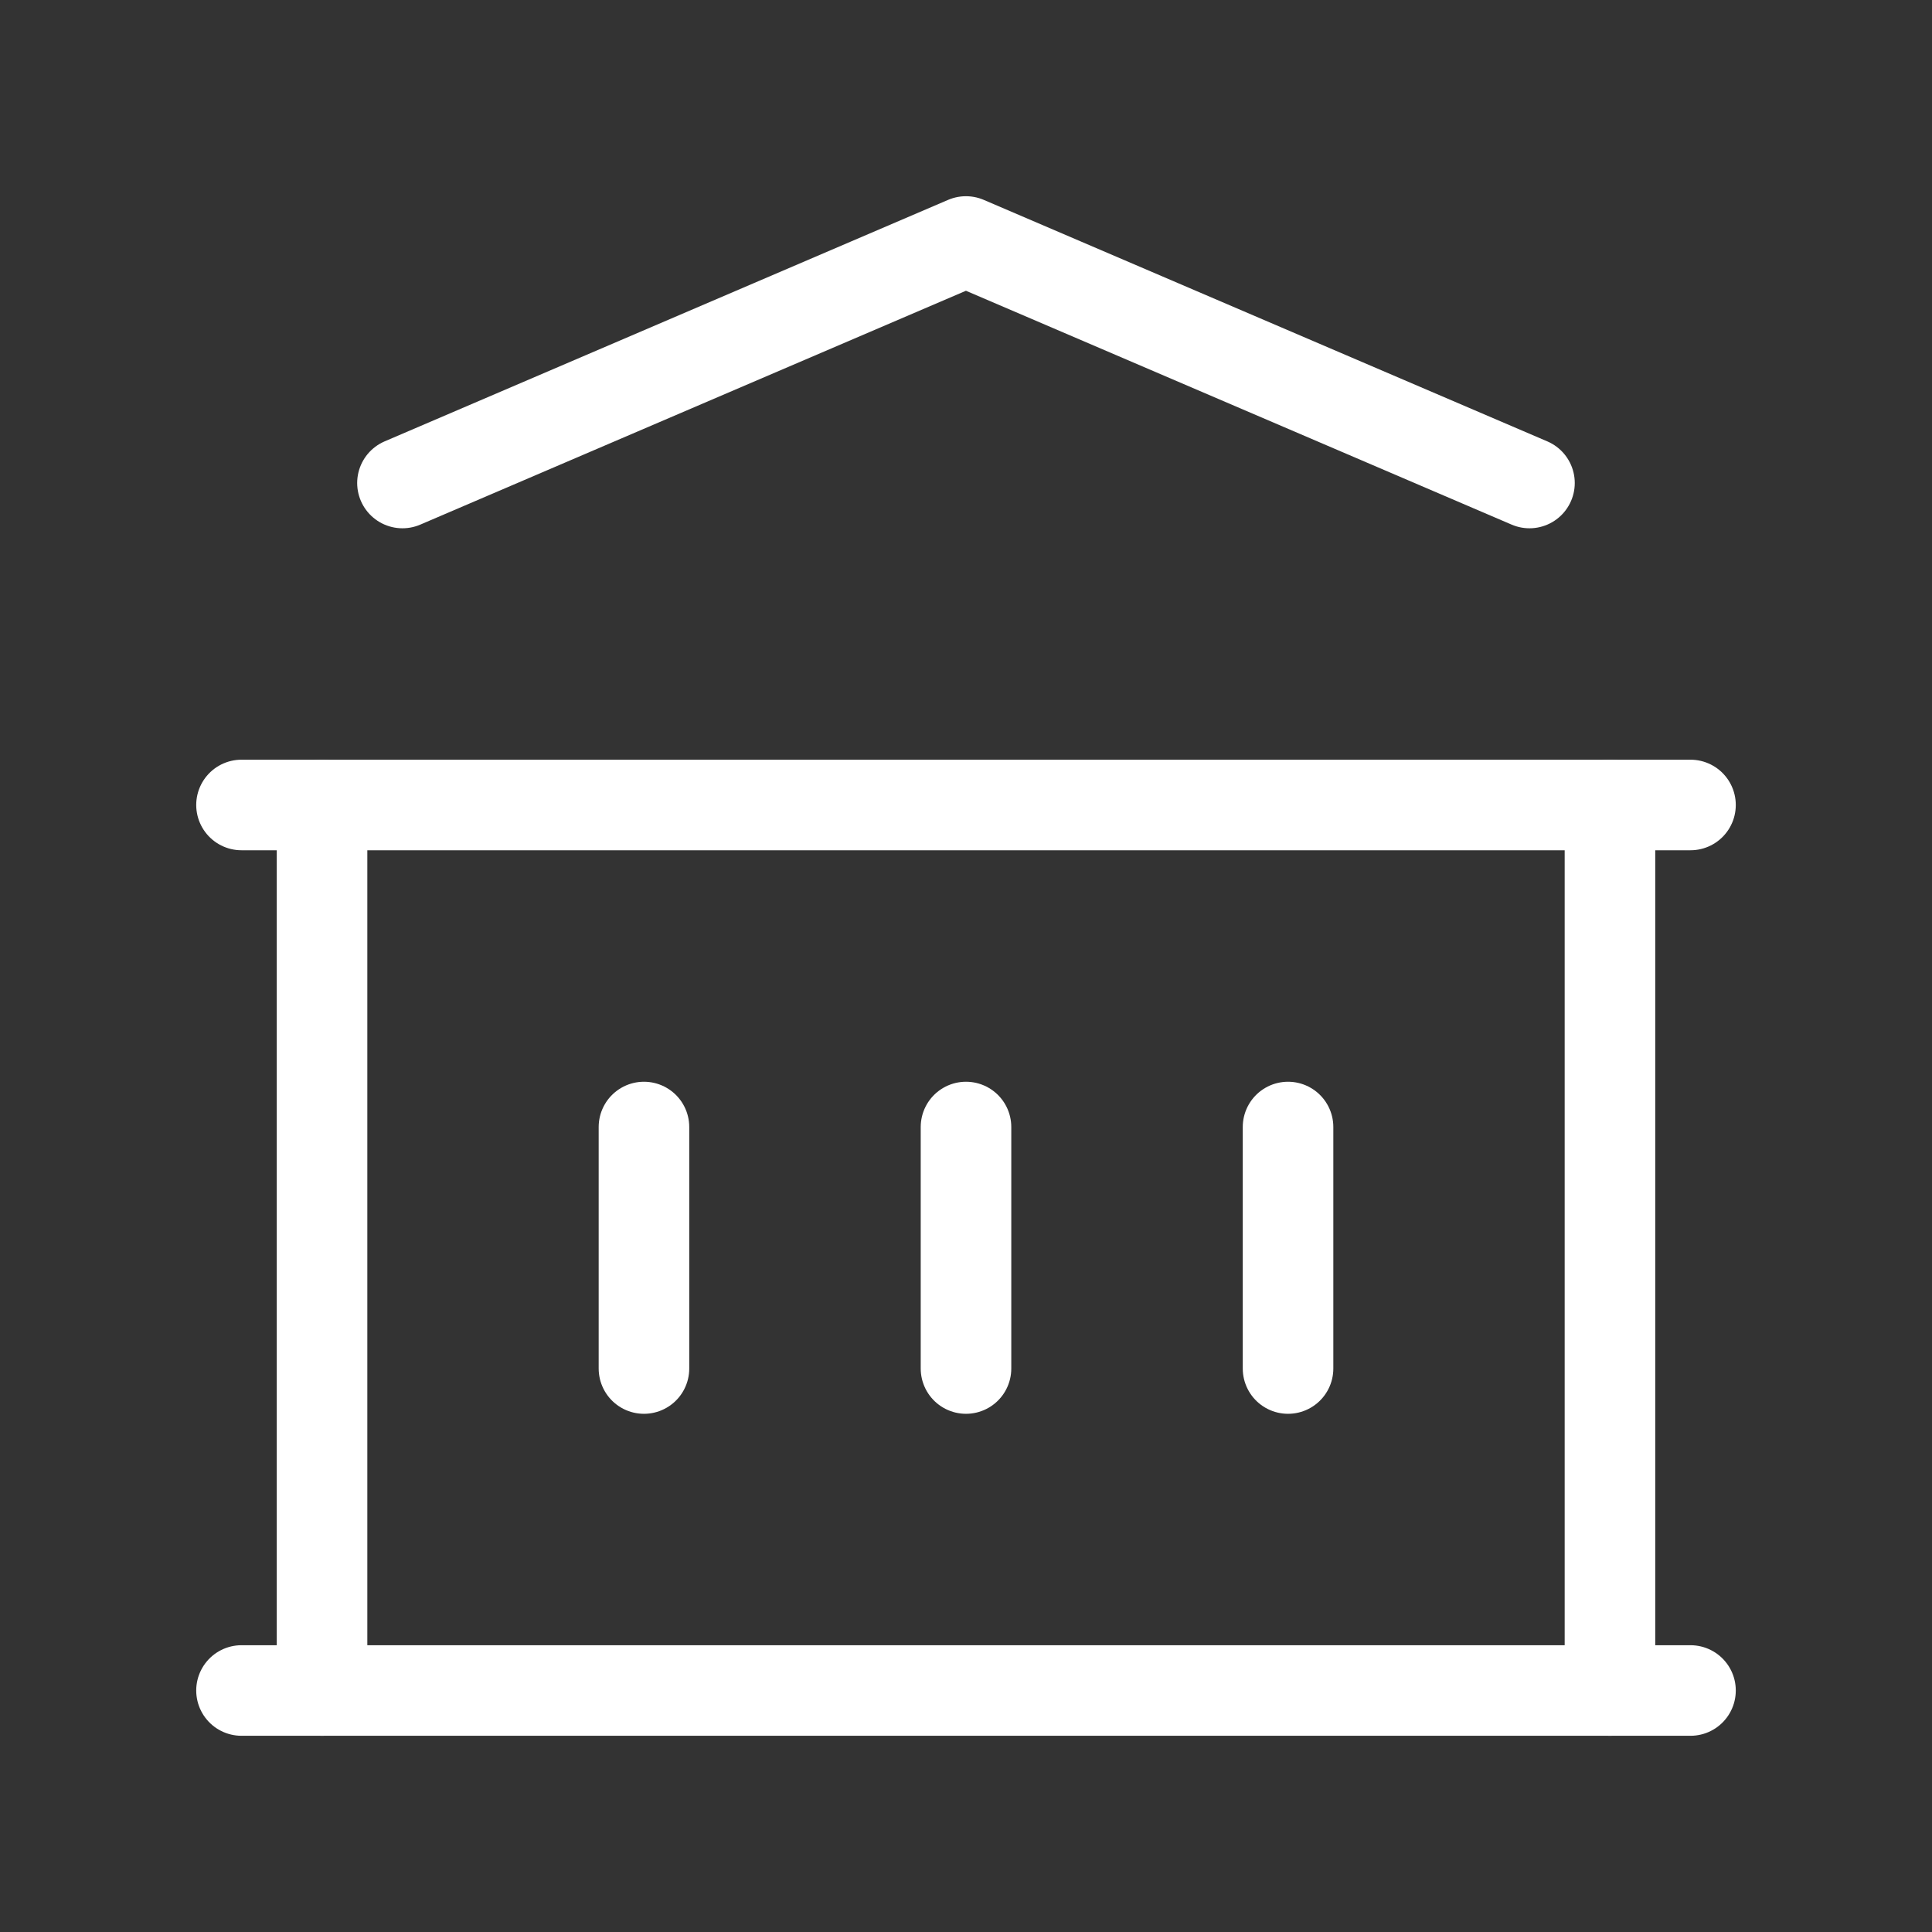
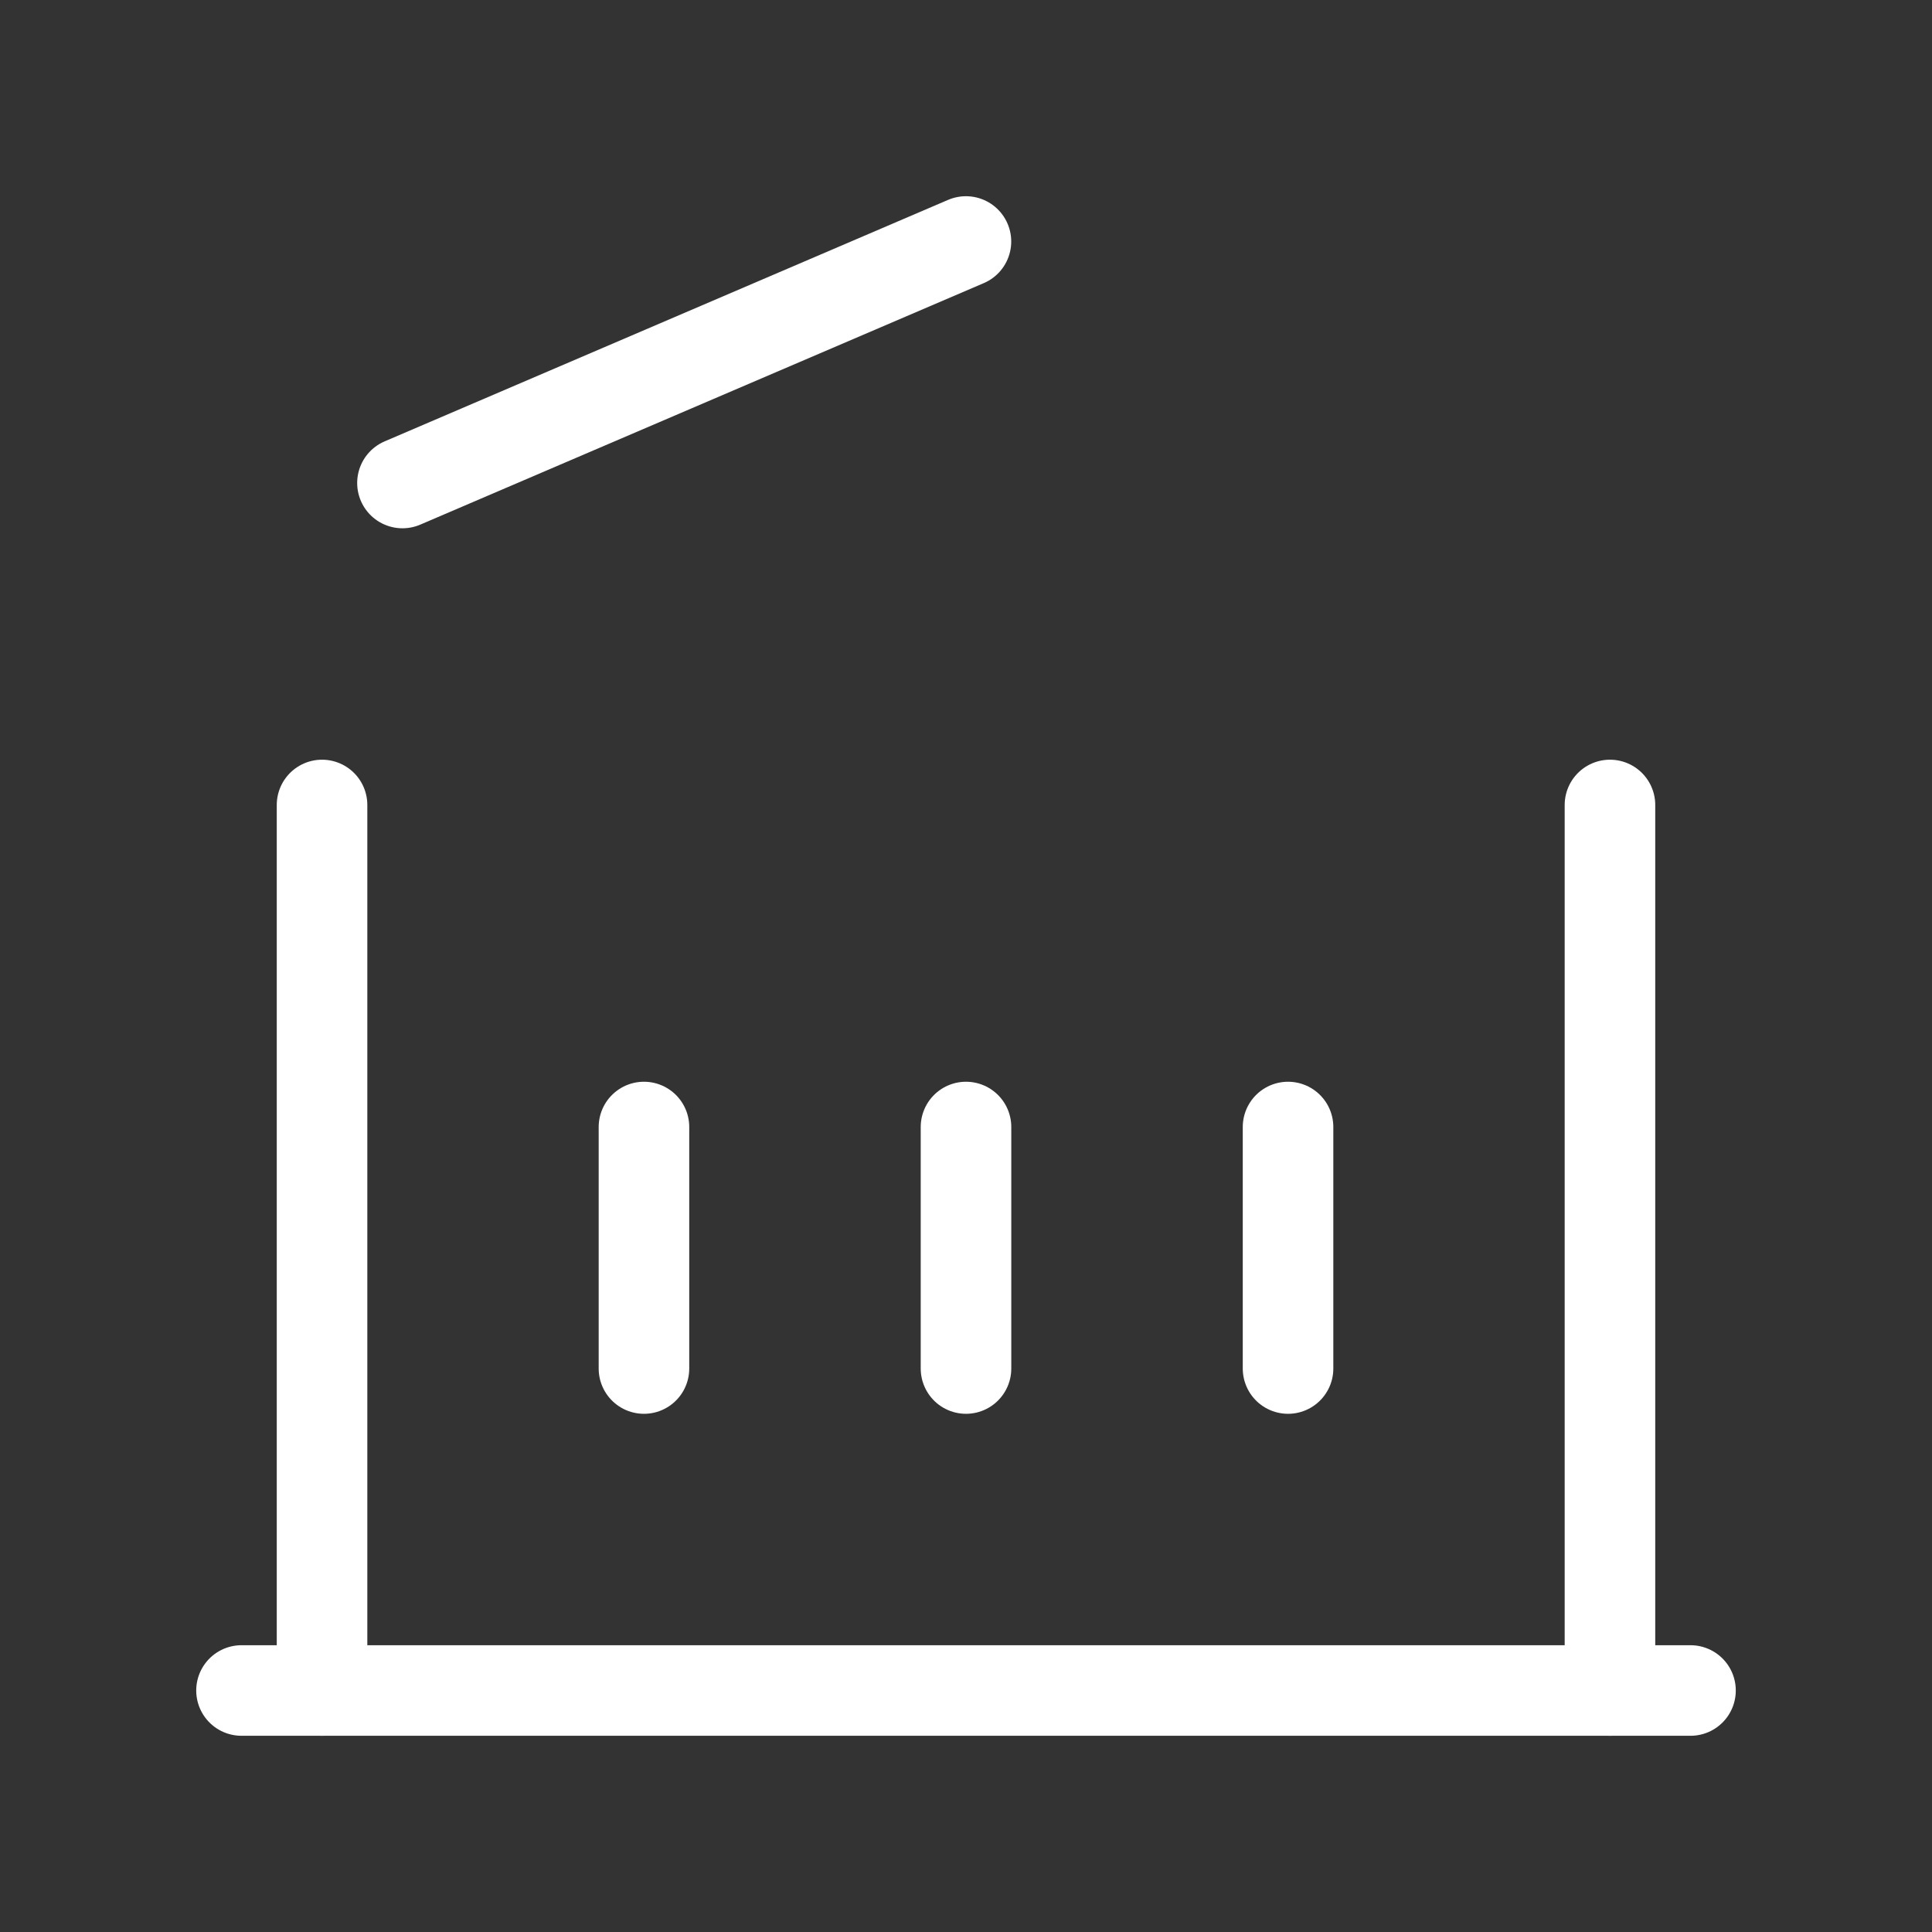
<svg xmlns="http://www.w3.org/2000/svg" width="32" height="32" viewBox="0 0 32 32" fill="none">
  <rect x="0" y="0" width="32" height="32" fill="#333333" stroke="none" />
  <path d="M4 28H28" stroke="white" stroke-width="1.5" stroke-linecap="round" stroke-linejoin="round" />
-   <path d="M4 13.333H28" stroke="white" stroke-width="1.5" stroke-linecap="round" stroke-linejoin="round" />
-   <path d="M6.666 8L15.999 4L25.333 8" stroke="white" stroke-width="1.5" stroke-linecap="round" stroke-linejoin="round" />
+   <path d="M6.666 8L15.999 4" stroke="white" stroke-width="1.5" stroke-linecap="round" stroke-linejoin="round" />
  <path d="M5.334 13.333V28" stroke="white" stroke-width="1.5" stroke-linecap="round" stroke-linejoin="round" />
  <path d="M26.666 13.333V28" stroke="white" stroke-width="1.5" stroke-linecap="round" stroke-linejoin="round" />
  <path d="M10.666 18.667V22.667" stroke="white" stroke-width="1.5" stroke-linecap="round" stroke-linejoin="round" />
  <path d="M16 18.667V22.667" stroke="white" stroke-width="1.5" stroke-linecap="round" stroke-linejoin="round" />
  <path d="M21.334 18.667V22.667" stroke="white" stroke-width="1.5" stroke-linecap="round" stroke-linejoin="round" />
</svg>